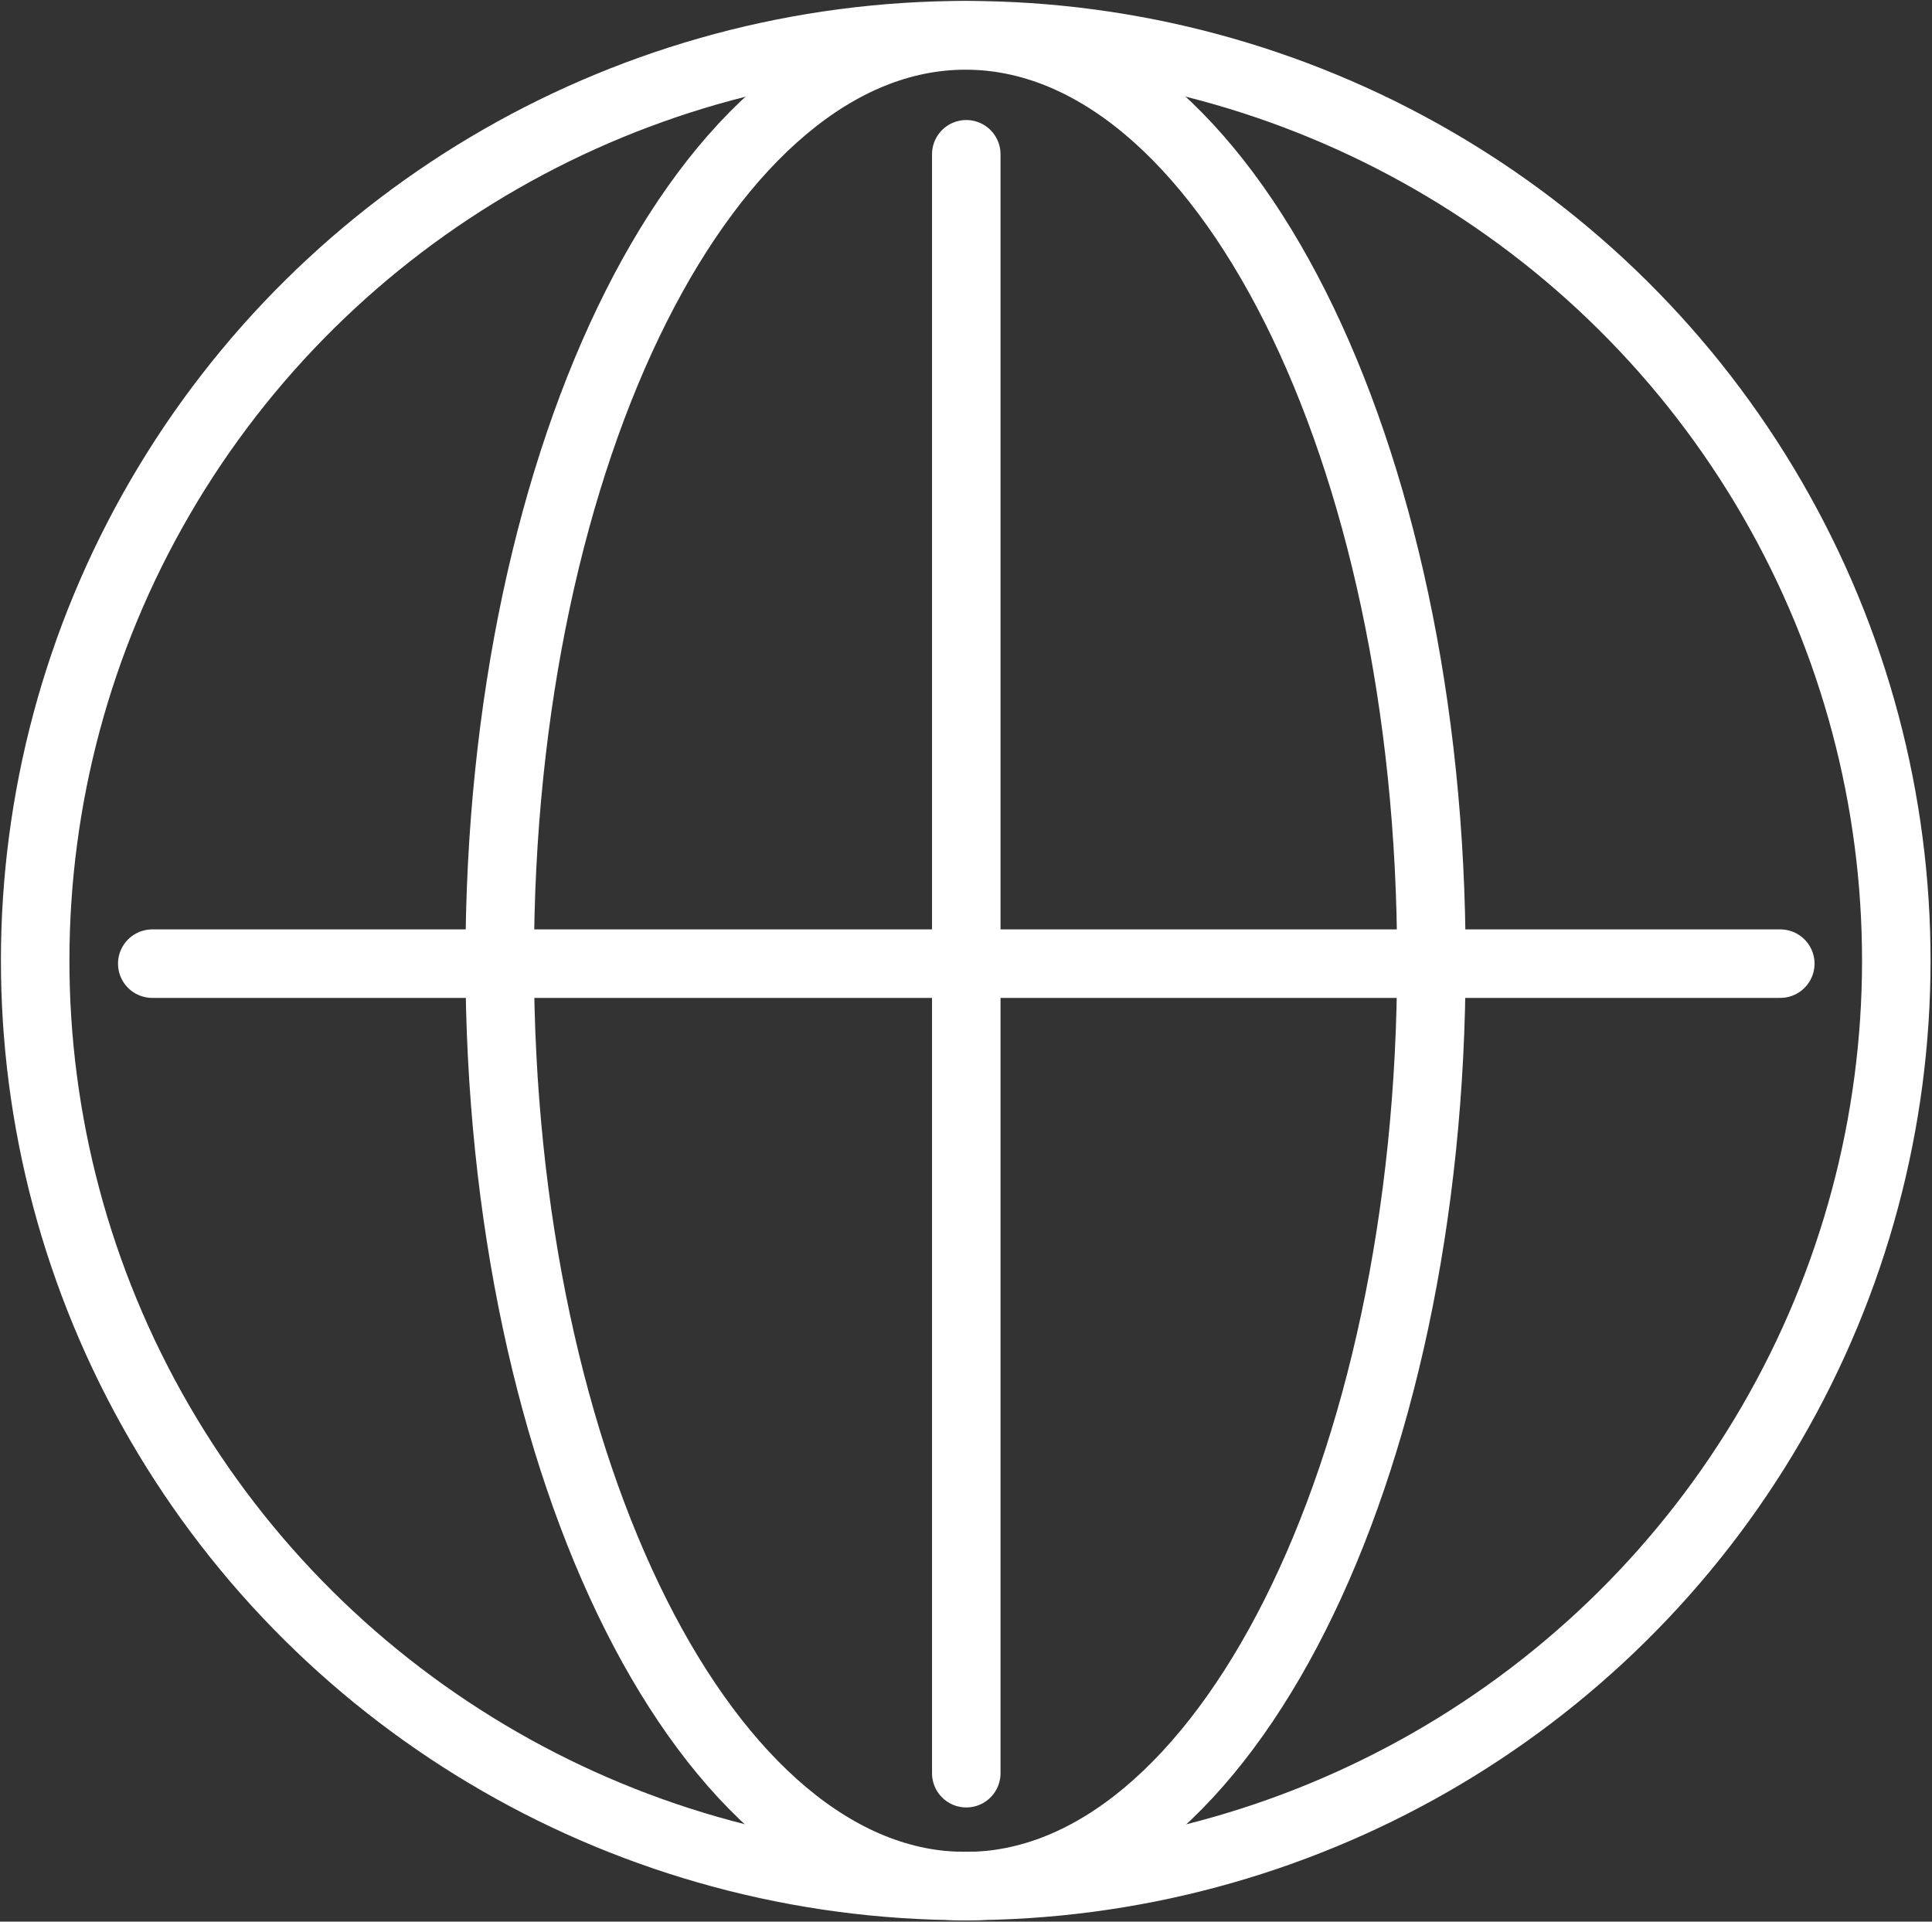
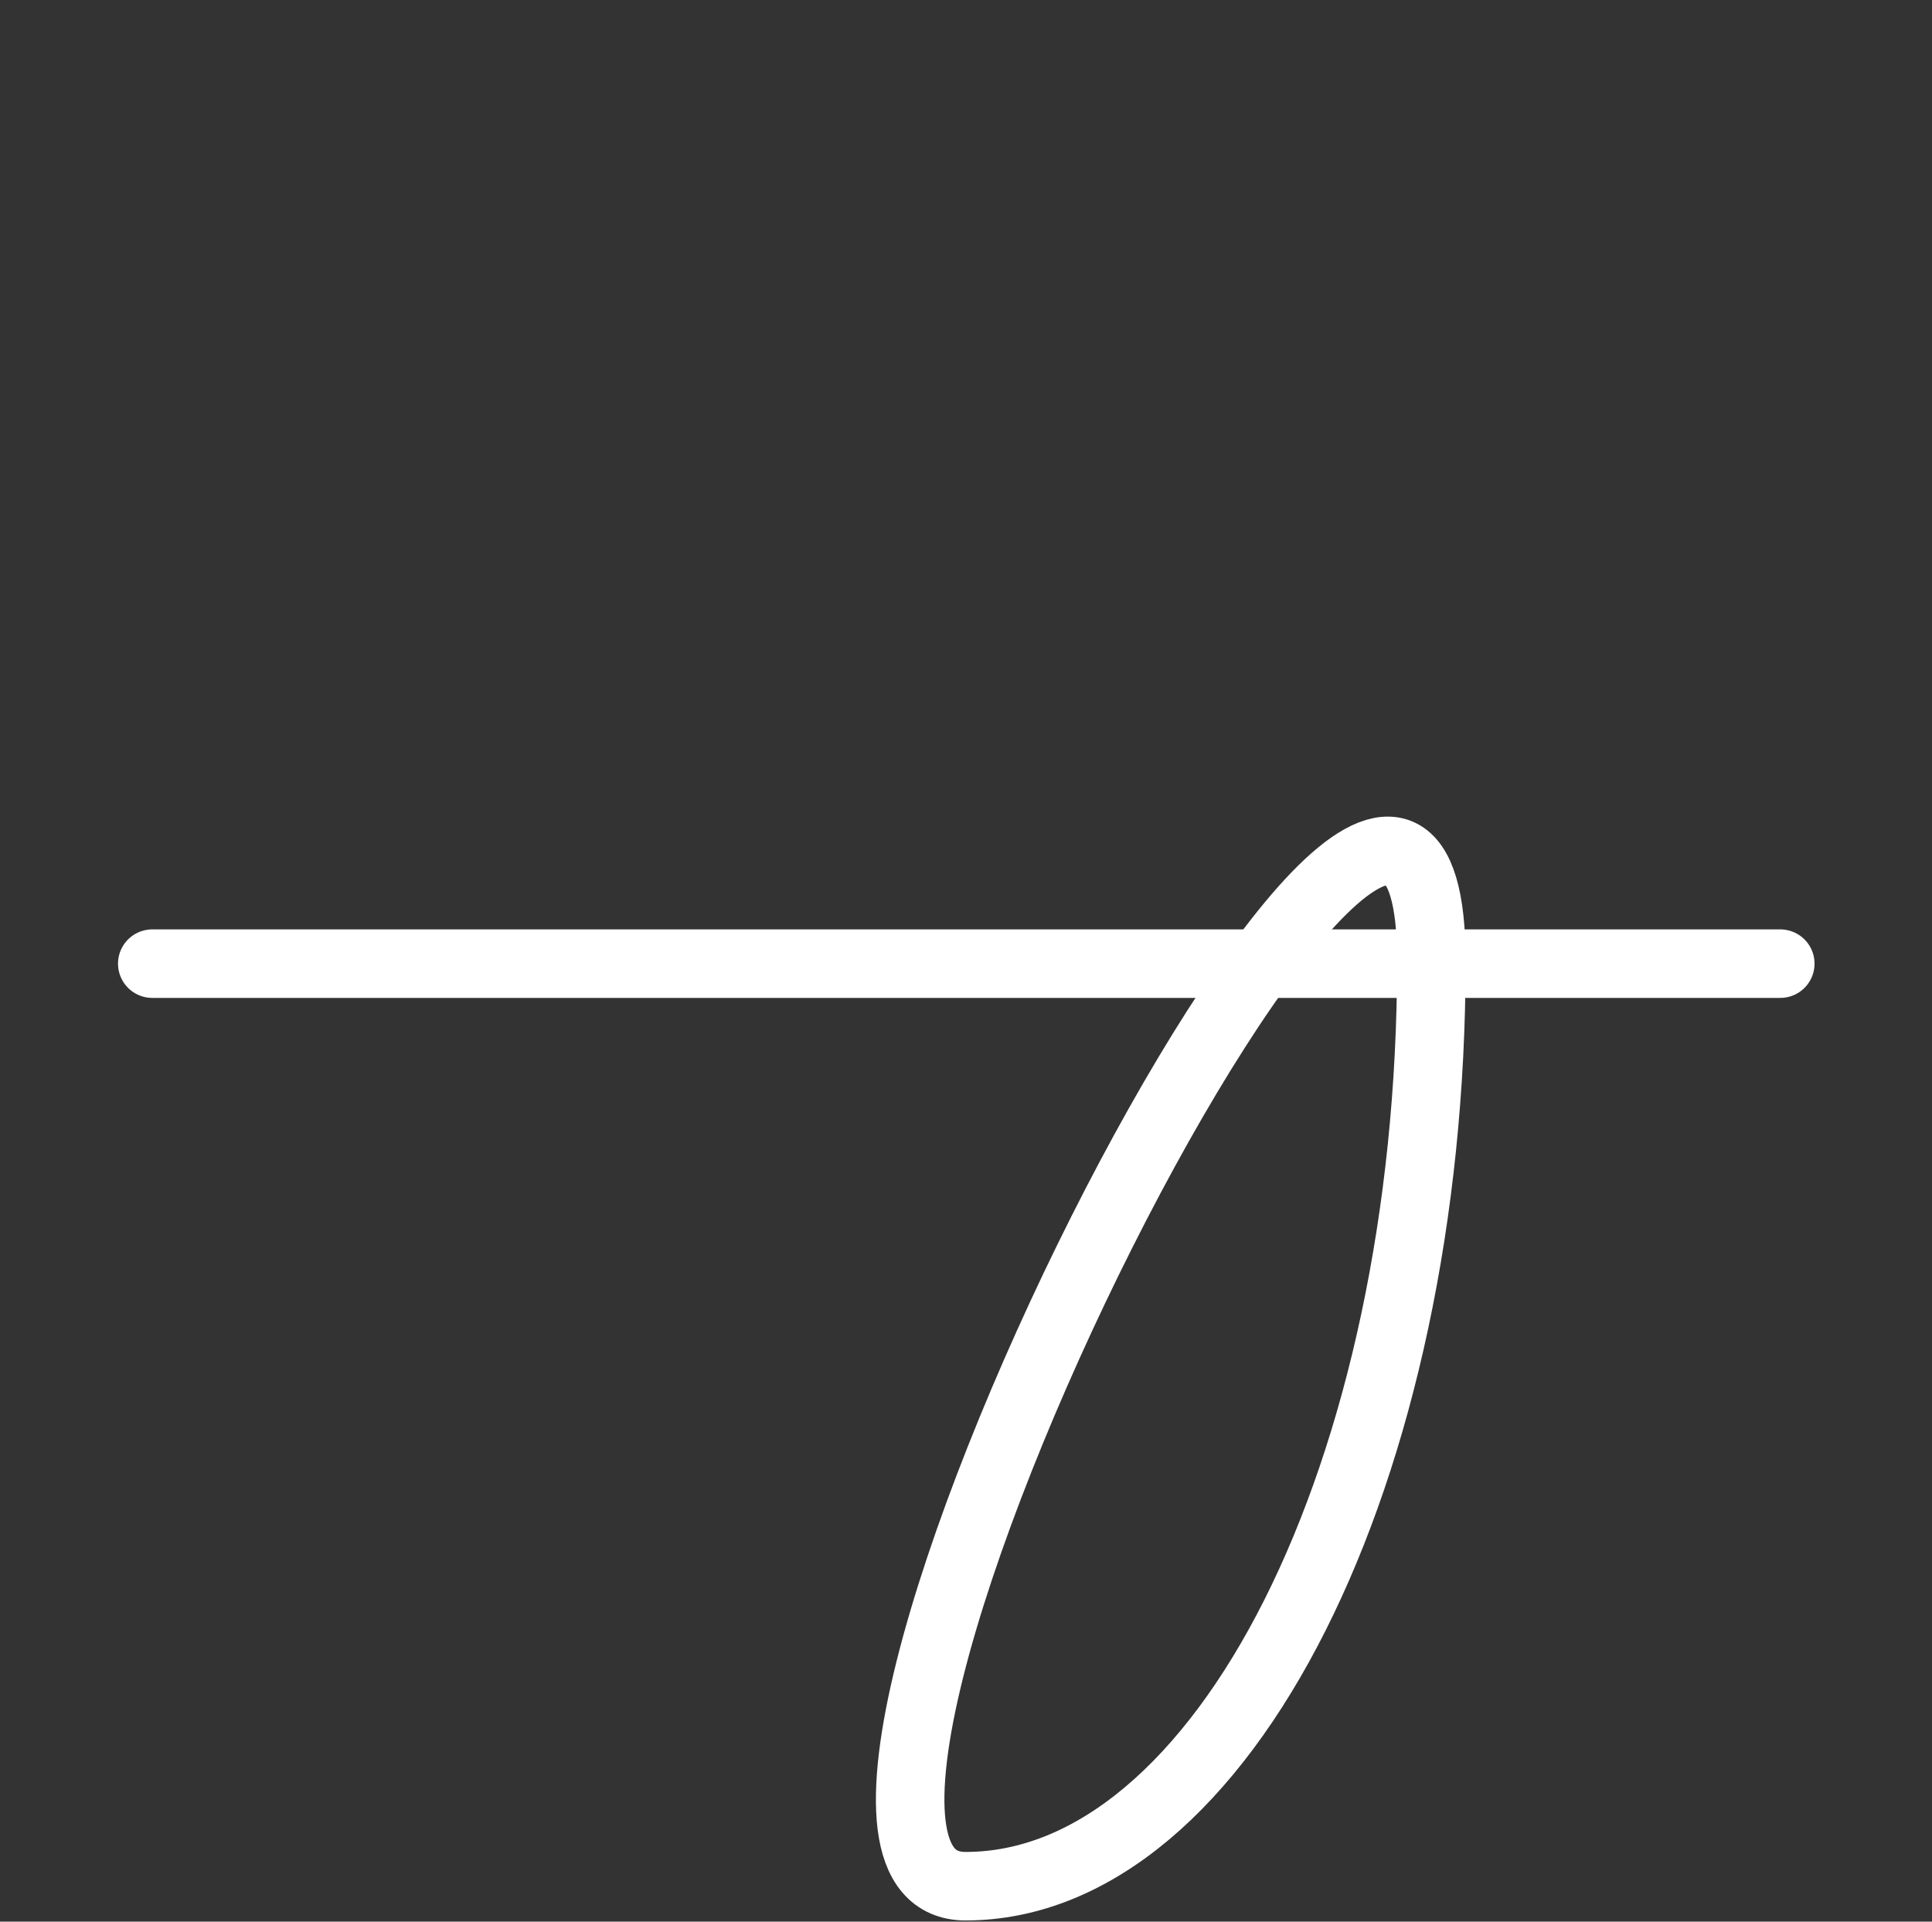
<svg xmlns="http://www.w3.org/2000/svg" width="21.152" height="21.038" viewBox="0 0 21.152 21.038">
  <rect x="0" y="0" width="21.152" height="21.038" fill="#333333" stroke="none" />
  <g id="icon_web" transform="translate(-2875.348 941.055)">
-     <ellipse id="楕円形_255" data-name="楕円形 255" cx="10.131" cy="10.188" rx="10.131" ry="10.188" transform="matrix(0.001, -1, 1, 0.001, 2875.723, -920.418)" fill="none" stroke="#fff" stroke-linecap="round" stroke-linejoin="round" stroke-width="0.75" />
-     <path id="パス_60539" data-name="パス 60539" d="M50.427,12.88c0,5.595-2.282,10.131-5.1,10.131s-5.1-4.536-5.1-10.131,2.282-10.131,5.1-10.131S50.427,7.285,50.427,12.88Z" transform="translate(2840.592 -943.416)" fill="none" stroke="#fff" stroke-linecap="round" stroke-linejoin="round" stroke-width="0.75" />
+     <path id="パス_60539" data-name="パス 60539" d="M50.427,12.88c0,5.595-2.282,10.131-5.1,10.131S50.427,7.285,50.427,12.88Z" transform="translate(2840.592 -943.416)" fill="none" stroke="#fff" stroke-linecap="round" stroke-linejoin="round" stroke-width="0.75" />
    <line id="線_1657" data-name="線 1657" x1="17.824" transform="translate(2877.015 -930.505)" fill="none" stroke="#fff" stroke-linecap="round" stroke-linejoin="round" stroke-width="0.75" />
-     <line id="線_1658" data-name="線 1658" y2="17.724" transform="translate(2885.927 -939.366)" fill="none" stroke="#fff" stroke-linecap="round" stroke-linejoin="round" stroke-width="0.75" />
  </g>
</svg>